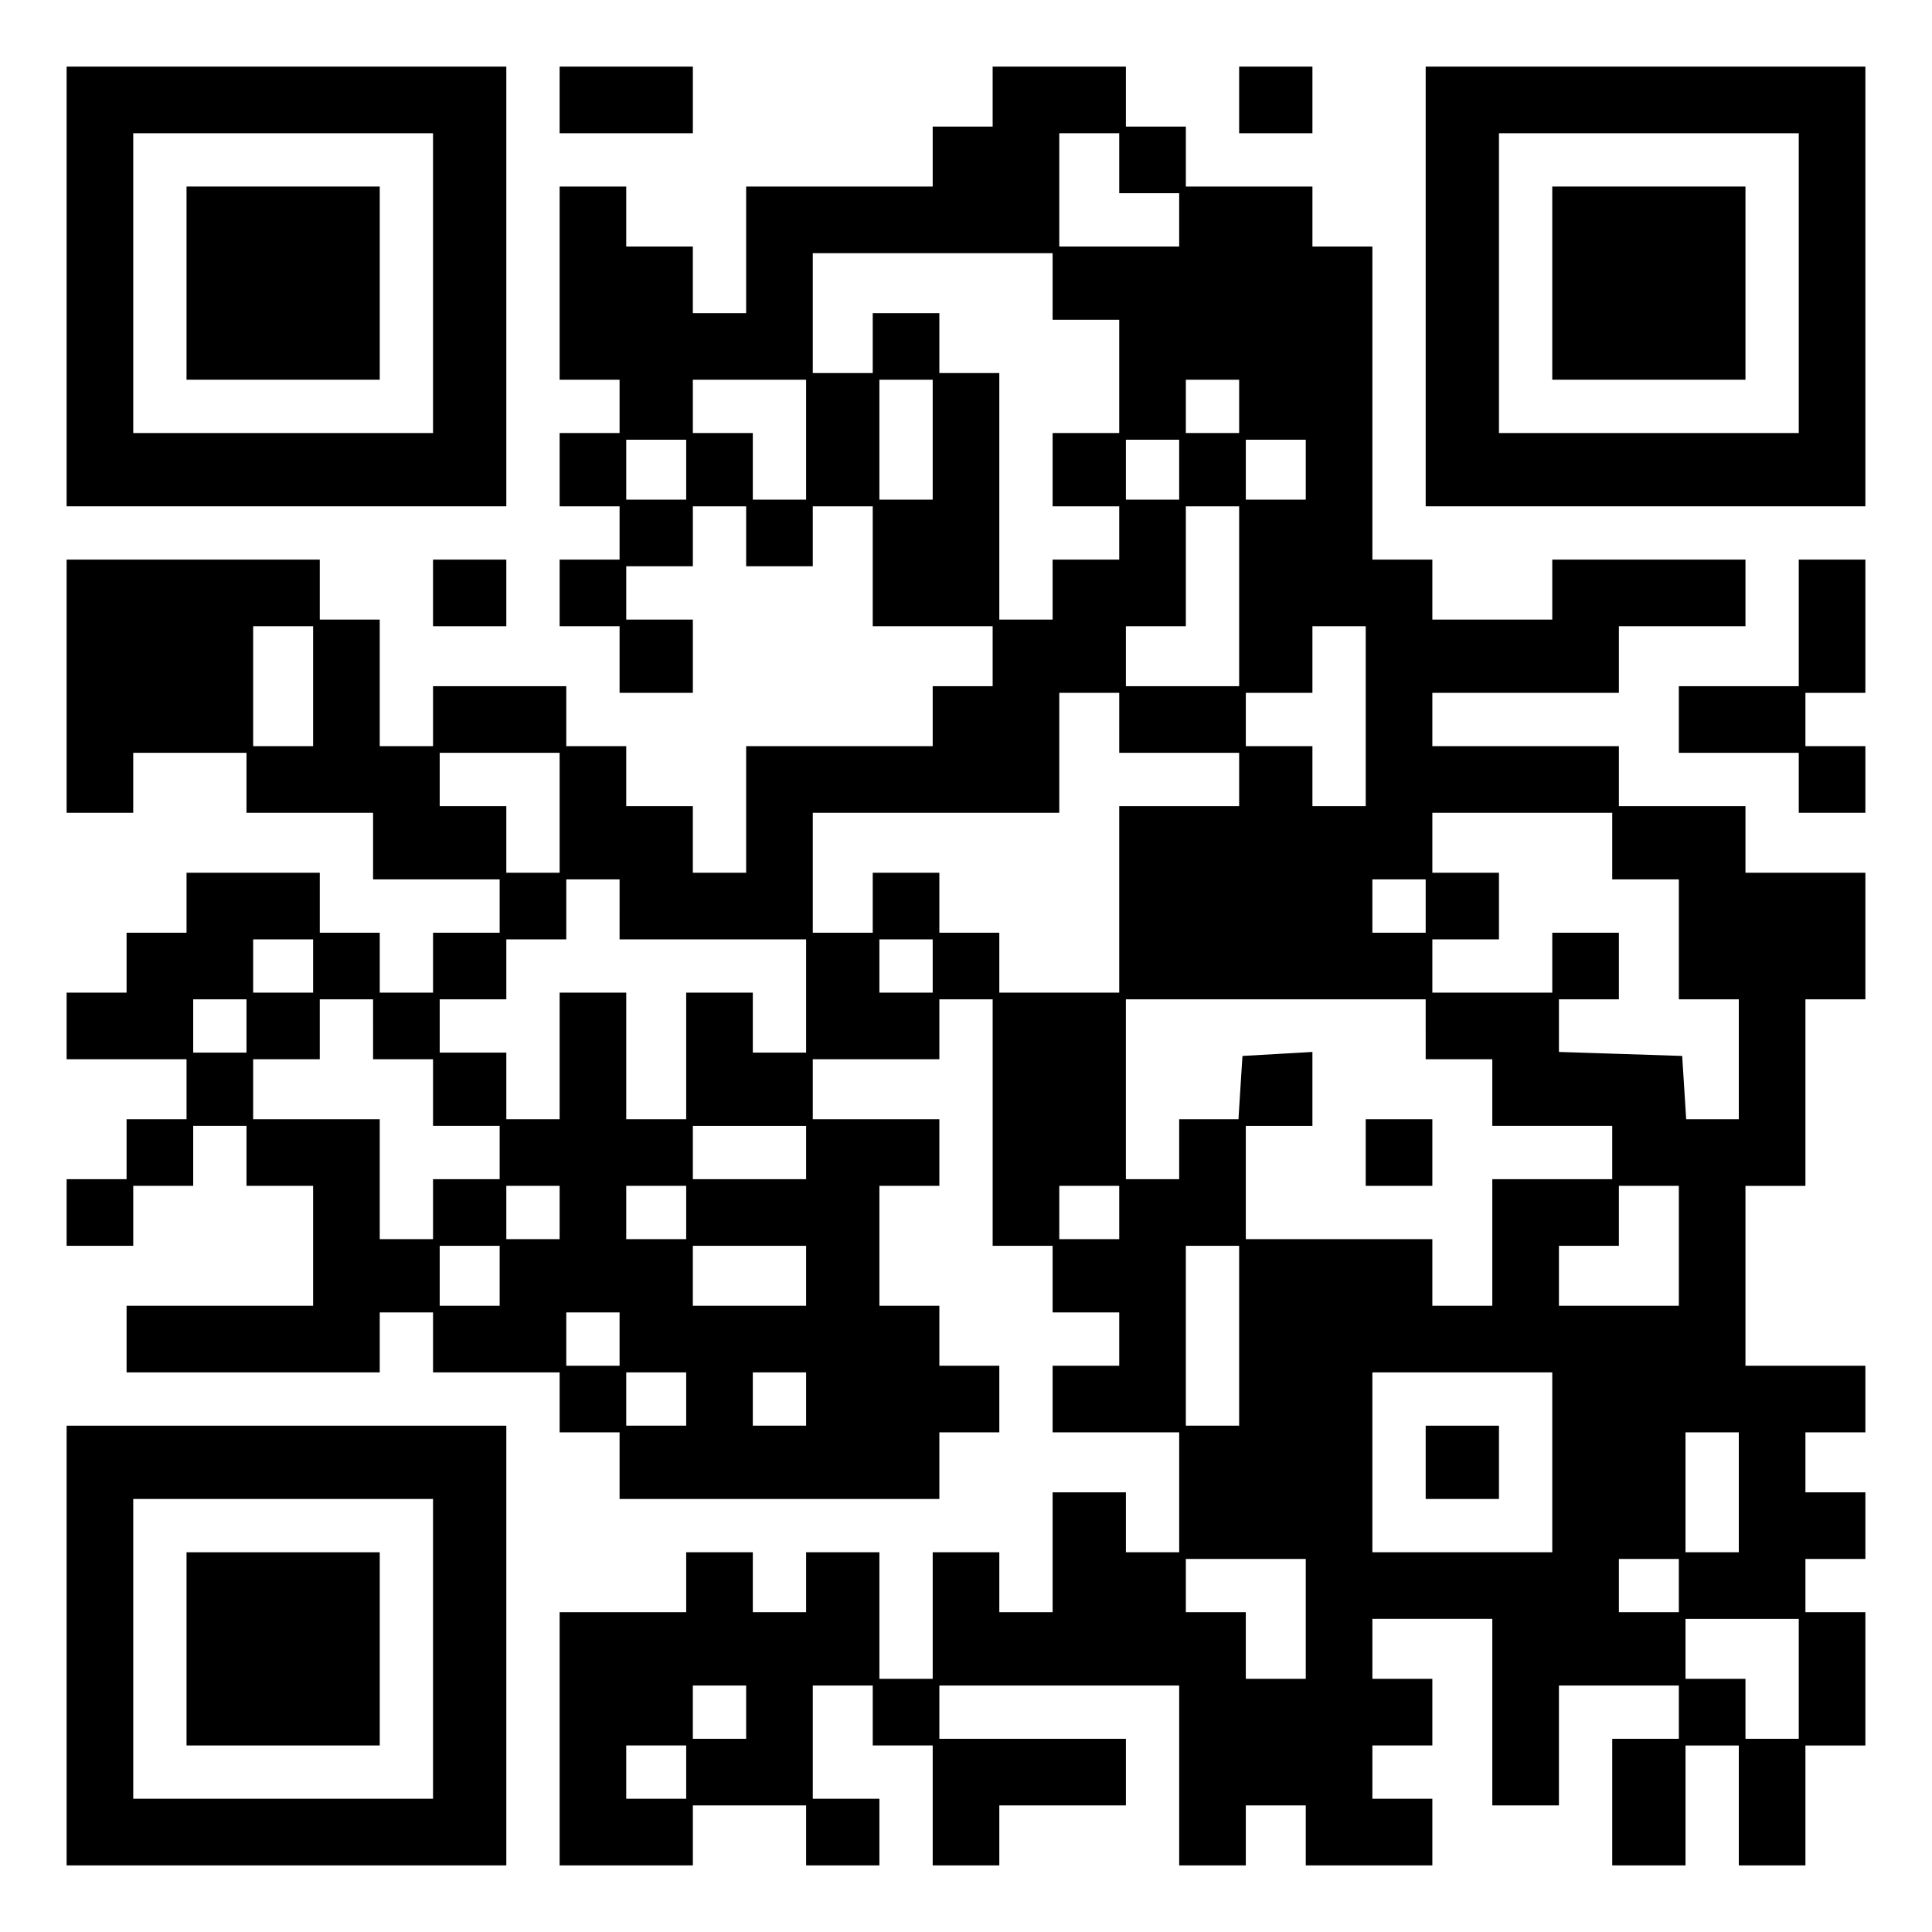
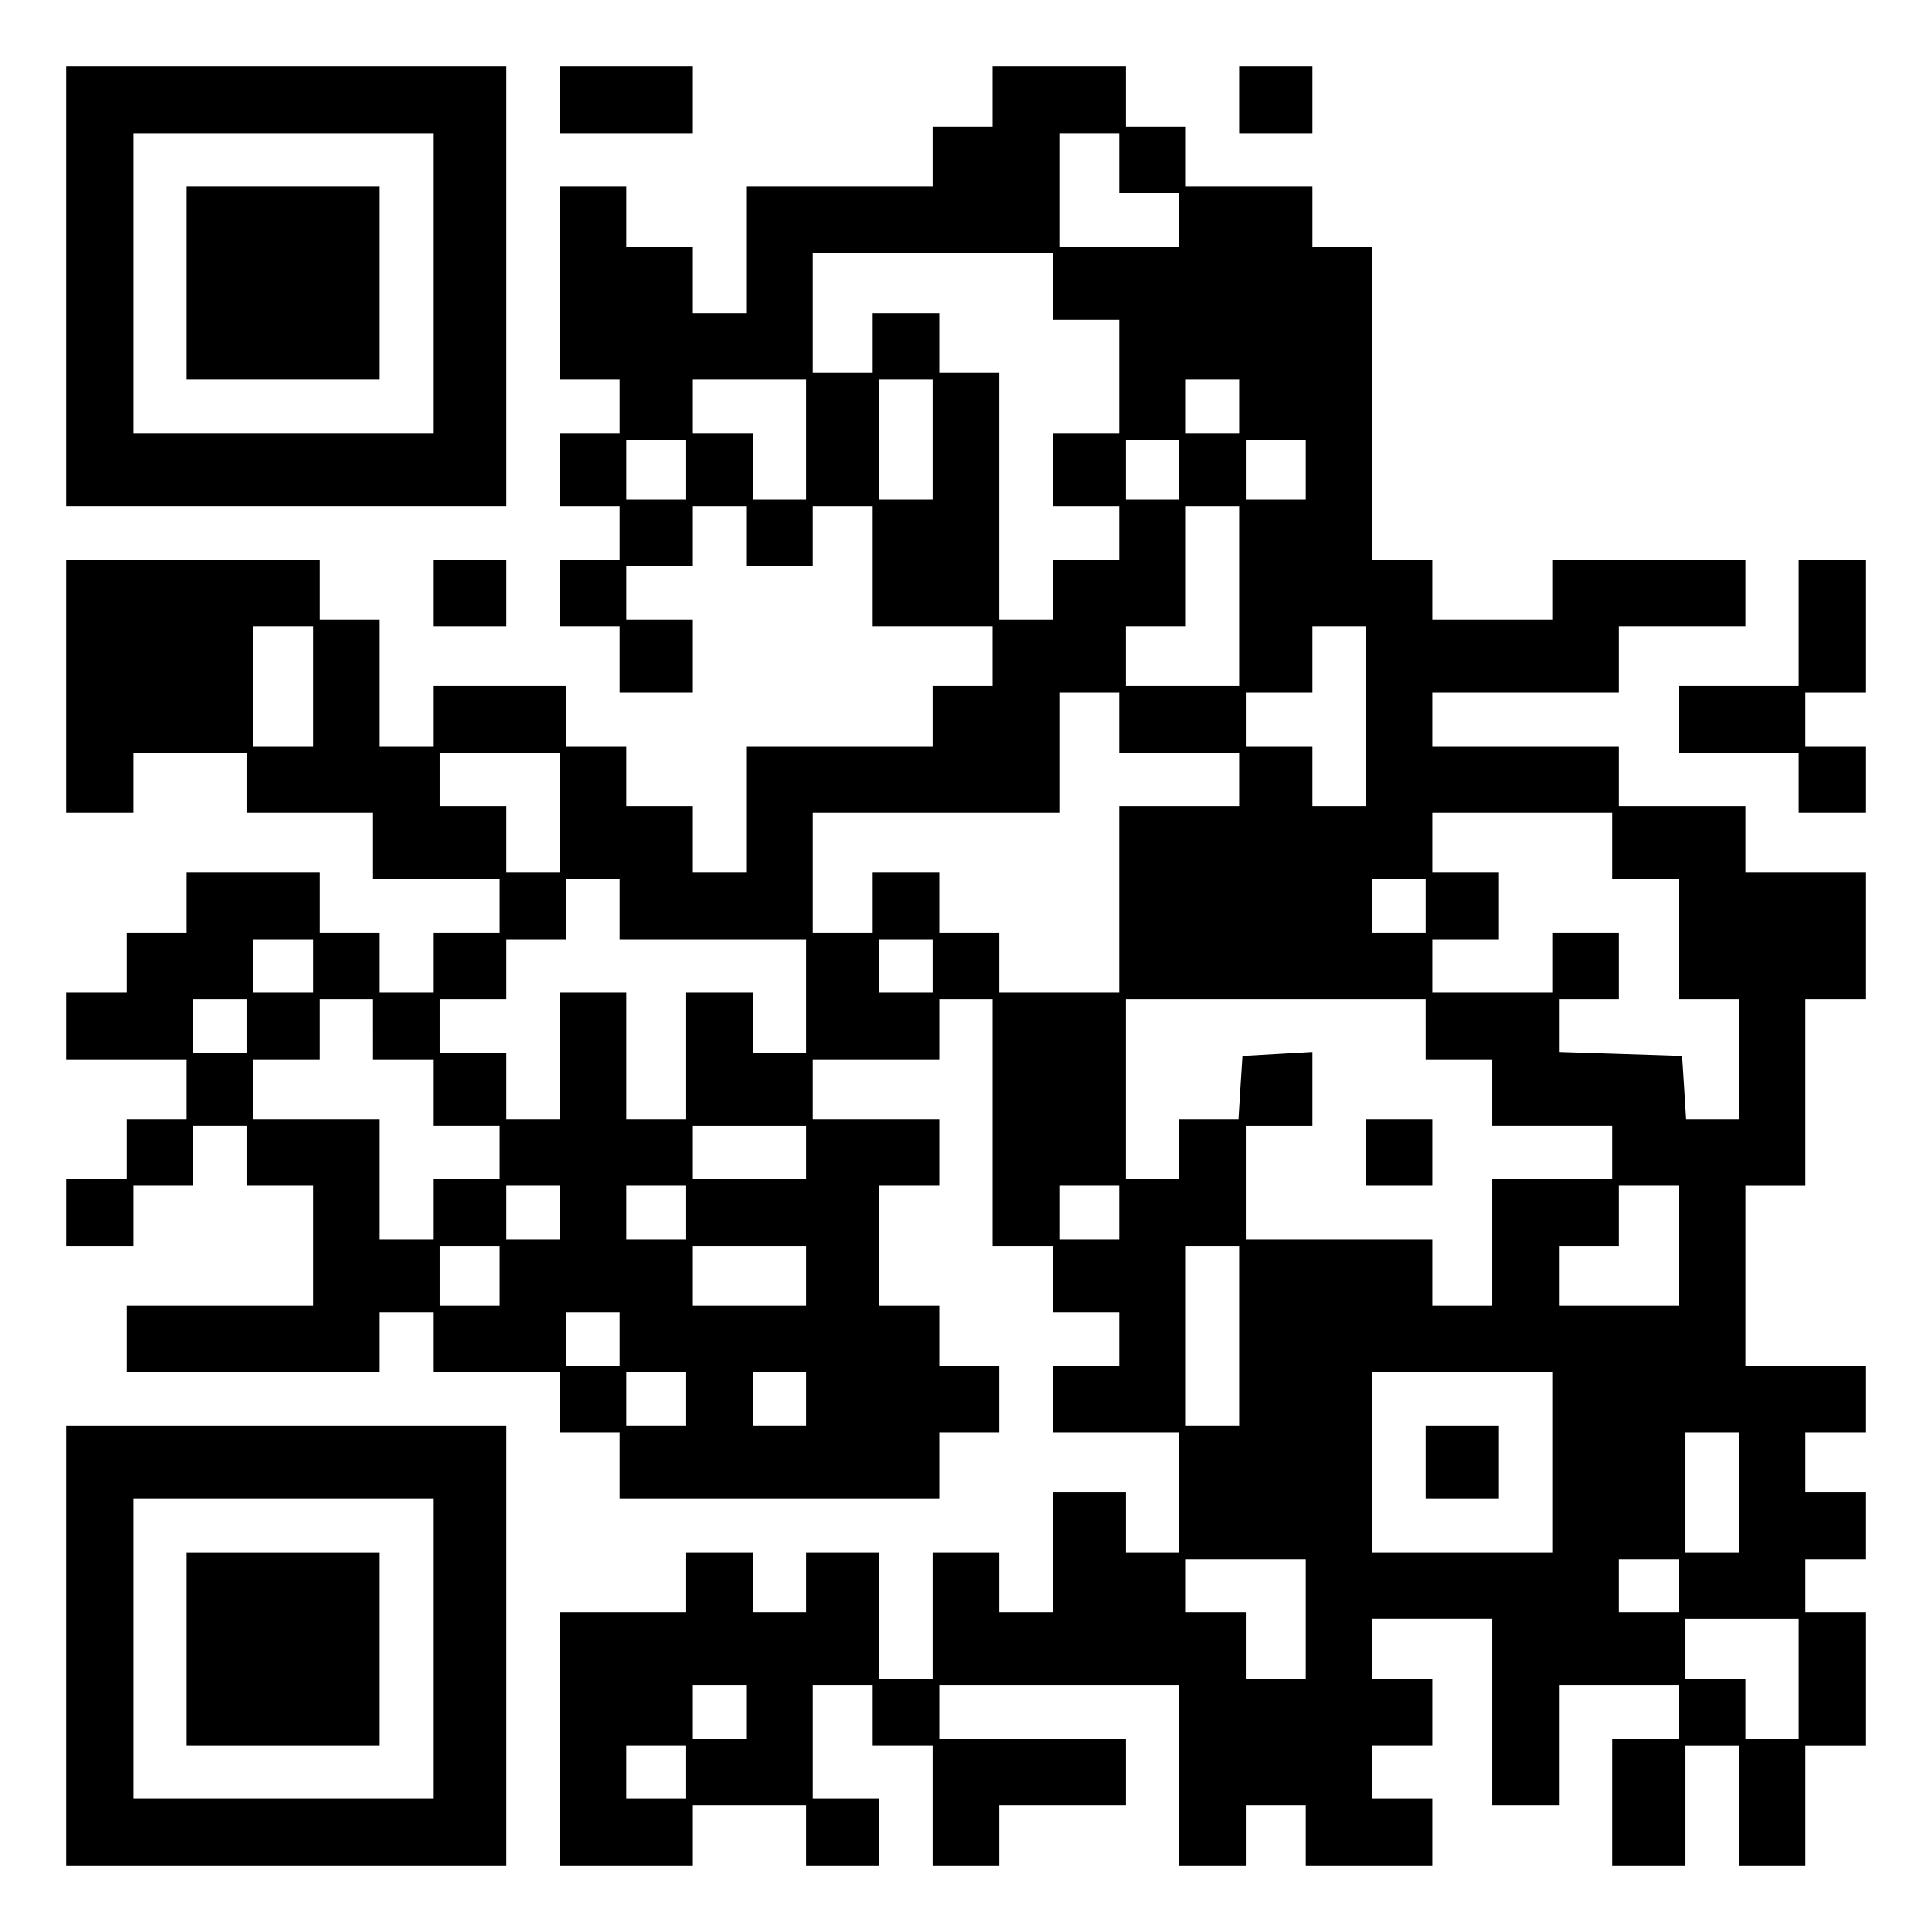
<svg xmlns="http://www.w3.org/2000/svg" version="1.0" width="100mm" height="100mm" viewBox="0 0 290 290" preserveAspectRatio="xMidYMid meet">
  <g transform="translate(0,290) scale(0.1,-0.1)" fill="#000000" stroke="none">
    <path d="M100 2470 l0 -330 330 0 330 0 0 330 0 330 -330 0 -330 0 0 -330z m550 5 l0 -225 -225 0 -225 0 0 225 0 225 225 0 225 0 0 -225z" />
    <path d="M280 2475 l0 -145 145 0 145 0 0 145 0 145 -145 0 -145 0 0 -145z" />
    <path d="M840 2750 l0 -50 100 0 100 0 0 50 0 50 -100 0 -100 0 0 -50z" />
    <path d="M1490 2755 l0 -45 -45 0 -45 0 0 -45 0 -45 -140 0 -140 0 0 -95 0 -95 -40 0 -40 0 0 50 0 50 -50 0 -50 0 0 45 0 45 -50 0 -50 0 0 -145 0 -145 45 0 45 0 0 -40 0 -40 -45 0 -45 0 0 -55 0 -55 45 0 45 0 0 -40 0 -40 -45 0 -45 0 0 -50 0 -50 45 0 45 0 0 -50 0 -50 55 0 55 0 0 55 0 55 -50 0 -50 0 0 40 0 40 50 0 50 0 0 45 0 45 40 0 40 0 0 -45 0 -45 50 0 50 0 0 45 0 45 45 0 45 0 0 -90 0 -90 90 0 90 0 0 -45 0 -45 -45 0 -45 0 0 -45 0 -45 -140 0 -140 0 0 -95 0 -95 -40 0 -40 0 0 50 0 50 -50 0 -50 0 0 45 0 45 -45 0 -45 0 0 45 0 45 -100 0 -100 0 0 -45 0 -45 -40 0 -40 0 0 95 0 95 -45 0 -45 0 0 45 0 45 -190 0 -190 0 0 -190 0 -190 50 0 50 0 0 45 0 45 85 0 85 0 0 -45 0 -45 95 0 95 0 0 -50 0 -50 95 0 95 0 0 -40 0 -40 -50 0 -50 0 0 -45 0 -45 -40 0 -40 0 0 45 0 45 -45 0 -45 0 0 45 0 45 -100 0 -100 0 0 -45 0 -45 -45 0 -45 0 0 -45 0 -45 -45 0 -45 0 0 -50 0 -50 90 0 90 0 0 -45 0 -45 -45 0 -45 0 0 -45 0 -45 -45 0 -45 0 0 -50 0 -50 50 0 50 0 0 45 0 45 45 0 45 0 0 45 0 45 40 0 40 0 0 -45 0 -45 50 0 50 0 0 -90 0 -90 -140 0 -140 0 0 -50 0 -50 190 0 190 0 0 45 0 45 40 0 40 0 0 -45 0 -45 95 0 95 0 0 -45 0 -45 45 0 45 0 0 -50 0 -50 240 0 240 0 0 50 0 50 45 0 45 0 0 50 0 50 -45 0 -45 0 0 45 0 45 -45 0 -45 0 0 90 0 90 45 0 45 0 0 50 0 50 -95 0 -95 0 0 45 0 45 95 0 95 0 0 45 0 45 40 0 40 0 0 -185 0 -185 45 0 45 0 0 -50 0 -50 50 0 50 0 0 -40 0 -40 -50 0 -50 0 0 -50 0 -50 95 0 95 0 0 -90 0 -90 -40 0 -40 0 0 45 0 45 -55 0 -55 0 0 -90 0 -90 -40 0 -40 0 0 45 0 45 -50 0 -50 0 0 -95 0 -95 -40 0 -40 0 0 95 0 95 -55 0 -55 0 0 -45 0 -45 -40 0 -40 0 0 45 0 45 -50 0 -50 0 0 -45 0 -45 -95 0 -95 0 0 -190 0 -190 100 0 100 0 0 45 0 45 85 0 85 0 0 -45 0 -45 55 0 55 0 0 50 0 50 -50 0 -50 0 0 85 0 85 45 0 45 0 0 -45 0 -45 45 0 45 0 0 -90 0 -90 50 0 50 0 0 45 0 45 95 0 95 0 0 50 0 50 -140 0 -140 0 0 40 0 40 180 0 180 0 0 -135 0 -135 50 0 50 0 0 45 0 45 45 0 45 0 0 -45 0 -45 95 0 95 0 0 50 0 50 -45 0 -45 0 0 40 0 40 45 0 45 0 0 50 0 50 -45 0 -45 0 0 45 0 45 90 0 90 0 0 -140 0 -140 50 0 50 0 0 90 0 90 90 0 90 0 0 -40 0 -40 -50 0 -50 0 0 -95 0 -95 55 0 55 0 0 90 0 90 40 0 40 0 0 -90 0 -90 50 0 50 0 0 90 0 90 45 0 45 0 0 100 0 100 -45 0 -45 0 0 40 0 40 45 0 45 0 0 50 0 50 -45 0 -45 0 0 45 0 45 45 0 45 0 0 50 0 50 -90 0 -90 0 0 135 0 135 45 0 45 0 0 140 0 140 45 0 45 0 0 95 0 95 -90 0 -90 0 0 50 0 50 -95 0 -95 0 0 45 0 45 -140 0 -140 0 0 40 0 40 140 0 140 0 0 50 0 50 95 0 95 0 0 50 0 50 -145 0 -145 0 0 -45 0 -45 -90 0 -90 0 0 45 0 45 -45 0 -45 0 0 235 0 235 -45 0 -45 0 0 45 0 45 -95 0 -95 0 0 45 0 45 -45 0 -45 0 0 45 0 45 -100 0 -100 0 0 -45z m190 -100 l0 -45 45 0 45 0 0 -40 0 -40 -90 0 -90 0 0 85 0 85 45 0 45 0 0 -45z m-100 -185 l0 -50 50 0 50 0 0 -85 0 -85 -50 0 -50 0 0 -55 0 -55 50 0 50 0 0 -40 0 -40 -50 0 -50 0 0 -45 0 -45 -40 0 -40 0 0 185 0 185 -45 0 -45 0 0 45 0 45 -50 0 -50 0 0 -45 0 -45 -45 0 -45 0 0 90 0 90 180 0 180 0 0 -50z m-370 -230 l0 -90 -40 0 -40 0 0 50 0 50 -45 0 -45 0 0 40 0 40 85 0 85 0 0 -90z m190 0 l0 -90 -40 0 -40 0 0 90 0 90 40 0 40 0 0 -90z m460 50 l0 -40 -40 0 -40 0 0 40 0 40 40 0 40 0 0 -40z m-830 -95 l0 -45 -45 0 -45 0 0 45 0 45 45 0 45 0 0 -45z m740 0 l0 -45 -40 0 -40 0 0 45 0 45 40 0 40 0 0 -45z m190 0 l0 -45 -45 0 -45 0 0 45 0 45 45 0 45 0 0 -45z m-100 -190 l0 -135 -85 0 -85 0 0 45 0 45 45 0 45 0 0 90 0 90 40 0 40 0 0 -135z m-1390 -135 l0 -90 -45 0 -45 0 0 90 0 90 45 0 45 0 0 -90z m1580 -45 l0 -135 -40 0 -40 0 0 45 0 45 -50 0 -50 0 0 40 0 40 50 0 50 0 0 50 0 50 40 0 40 0 0 -135z m-370 -10 l0 -45 90 0 90 0 0 -40 0 -40 -90 0 -90 0 0 -140 0 -140 -90 0 -90 0 0 45 0 45 -45 0 -45 0 0 45 0 45 -50 0 -50 0 0 -45 0 -45 -45 0 -45 0 0 90 0 90 185 0 185 0 0 90 0 90 45 0 45 0 0 -45z m-840 -135 l0 -90 -40 0 -40 0 0 50 0 50 -50 0 -50 0 0 40 0 40 90 0 90 0 0 -90z m1580 -50 l0 -50 50 0 50 0 0 -90 0 -90 45 0 45 0 0 -90 0 -90 -39 0 -40 0 -3 48 -3 47 -92 3 -93 3 0 39 0 40 45 0 45 0 0 50 0 50 -50 0 -50 0 0 -45 0 -45 -90 0 -90 0 0 40 0 40 50 0 50 0 0 50 0 50 -50 0 -50 0 0 45 0 45 135 0 135 0 0 -50z m-1490 -95 l0 -45 140 0 140 0 0 -85 0 -85 -40 0 -40 0 0 45 0 45 -50 0 -50 0 0 -95 0 -95 -45 0 -45 0 0 95 0 95 -50 0 -50 0 0 -95 0 -95 -40 0 -40 0 0 50 0 50 -50 0 -50 0 0 40 0 40 50 0 50 0 0 45 0 45 45 0 45 0 0 45 0 45 40 0 40 0 0 -45z m1210 5 l0 -40 -40 0 -40 0 0 40 0 40 40 0 40 0 0 -40z m-1670 -90 l0 -40 -45 0 -45 0 0 40 0 40 45 0 45 0 0 -40z m930 0 l0 -40 -40 0 -40 0 0 40 0 40 40 0 40 0 0 -40z m-1030 -90 l0 -40 -40 0 -40 0 0 40 0 40 40 0 40 0 0 -40z m190 -5 l0 -45 45 0 45 0 0 -50 0 -50 50 0 50 0 0 -40 0 -40 -50 0 -50 0 0 -45 0 -45 -40 0 -40 0 0 90 0 90 -95 0 -95 0 0 45 0 45 50 0 50 0 0 45 0 45 40 0 40 0 0 -45z m1580 0 l0 -45 50 0 50 0 0 -50 0 -50 90 0 90 0 0 -40 0 -40 -90 0 -90 0 0 -95 0 -95 -45 0 -45 0 0 50 0 50 -140 0 -140 0 0 85 0 85 50 0 50 0 0 56 0 55 -52 -3 -53 -3 -3 -47 -3 -48 -45 0 -44 0 0 -45 0 -45 -40 0 -40 0 0 135 0 135 225 0 225 0 0 -45z m-930 -185 l0 -40 -85 0 -85 0 0 40 0 40 85 0 85 0 0 -40z m-370 -90 l0 -40 -40 0 -40 0 0 40 0 40 40 0 40 0 0 -40z m190 0 l0 -40 -45 0 -45 0 0 40 0 40 45 0 45 0 0 -40z m650 0 l0 -40 -45 0 -45 0 0 40 0 40 45 0 45 0 0 -40z m840 -50 l0 -90 -90 0 -90 0 0 45 0 45 45 0 45 0 0 45 0 45 45 0 45 0 0 -90z m-1770 -45 l0 -45 -45 0 -45 0 0 45 0 45 45 0 45 0 0 -45z m460 0 l0 -45 -85 0 -85 0 0 45 0 45 85 0 85 0 0 -45z m650 -90 l0 -135 -40 0 -40 0 0 135 0 135 40 0 40 0 0 -135z m-930 -5 l0 -40 -40 0 -40 0 0 40 0 40 40 0 40 0 0 -40z m100 -90 l0 -40 -45 0 -45 0 0 40 0 40 45 0 45 0 0 -40z m180 0 l0 -40 -40 0 -40 0 0 40 0 40 40 0 40 0 0 -40z m1120 -95 l0 -135 -135 0 -135 0 0 135 0 135 135 0 135 0 0 -135z m280 -45 l0 -90 -40 0 -40 0 0 90 0 90 40 0 40 0 0 -90z m-650 -190 l0 -90 -45 0 -45 0 0 50 0 50 -45 0 -45 0 0 40 0 40 90 0 90 0 0 -90z m560 50 l0 -40 -45 0 -45 0 0 40 0 40 45 0 45 0 0 -40z m180 -140 l0 -90 -40 0 -40 0 0 45 0 45 -45 0 -45 0 0 45 0 45 85 0 85 0 0 -90z m-1580 -50 l0 -40 -40 0 -40 0 0 40 0 40 40 0 40 0 0 -40z m-90 -90 l0 -40 -45 0 -45 0 0 40 0 40 45 0 45 0 0 -40z" />
    <path d="M2050 1170 l0 -50 50 0 50 0 0 50 0 50 -50 0 -50 0 0 -50z" />
    <path d="M2140 705 l0 -55 55 0 55 0 0 55 0 55 -55 0 -55 0 0 -55z" />
    <path d="M1860 2750 l0 -50 55 0 55 0 0 50 0 50 -55 0 -55 0 0 -50z" />
-     <path d="M2140 2470 l0 -330 330 0 330 0 0 330 0 330 -330 0 -330 0 0 -330z m560 5 l0 -225 -225 0 -225 0 0 225 0 225 225 0 225 0 0 -225z" />
-     <path d="M2330 2475 l0 -145 145 0 145 0 0 145 0 145 -145 0 -145 0 0 -145z" />
    <path d="M650 2010 l0 -50 55 0 55 0 0 50 0 50 -55 0 -55 0 0 -50z" />
    <path d="M2700 1965 l0 -95 -90 0 -90 0 0 -50 0 -50 90 0 90 0 0 -45 0 -45 50 0 50 0 0 50 0 50 -45 0 -45 0 0 40 0 40 45 0 45 0 0 100 0 100 -50 0 -50 0 0 -95z" />
    <path d="M100 430 l0 -330 330 0 330 0 0 330 0 330 -330 0 -330 0 0 -330z m550 -5 l0 -225 -225 0 -225 0 0 225 0 225 225 0 225 0 0 -225z" />
    <path d="M280 425 l0 -145 145 0 145 0 0 145 0 145 -145 0 -145 0 0 -145z" />
  </g>
</svg>